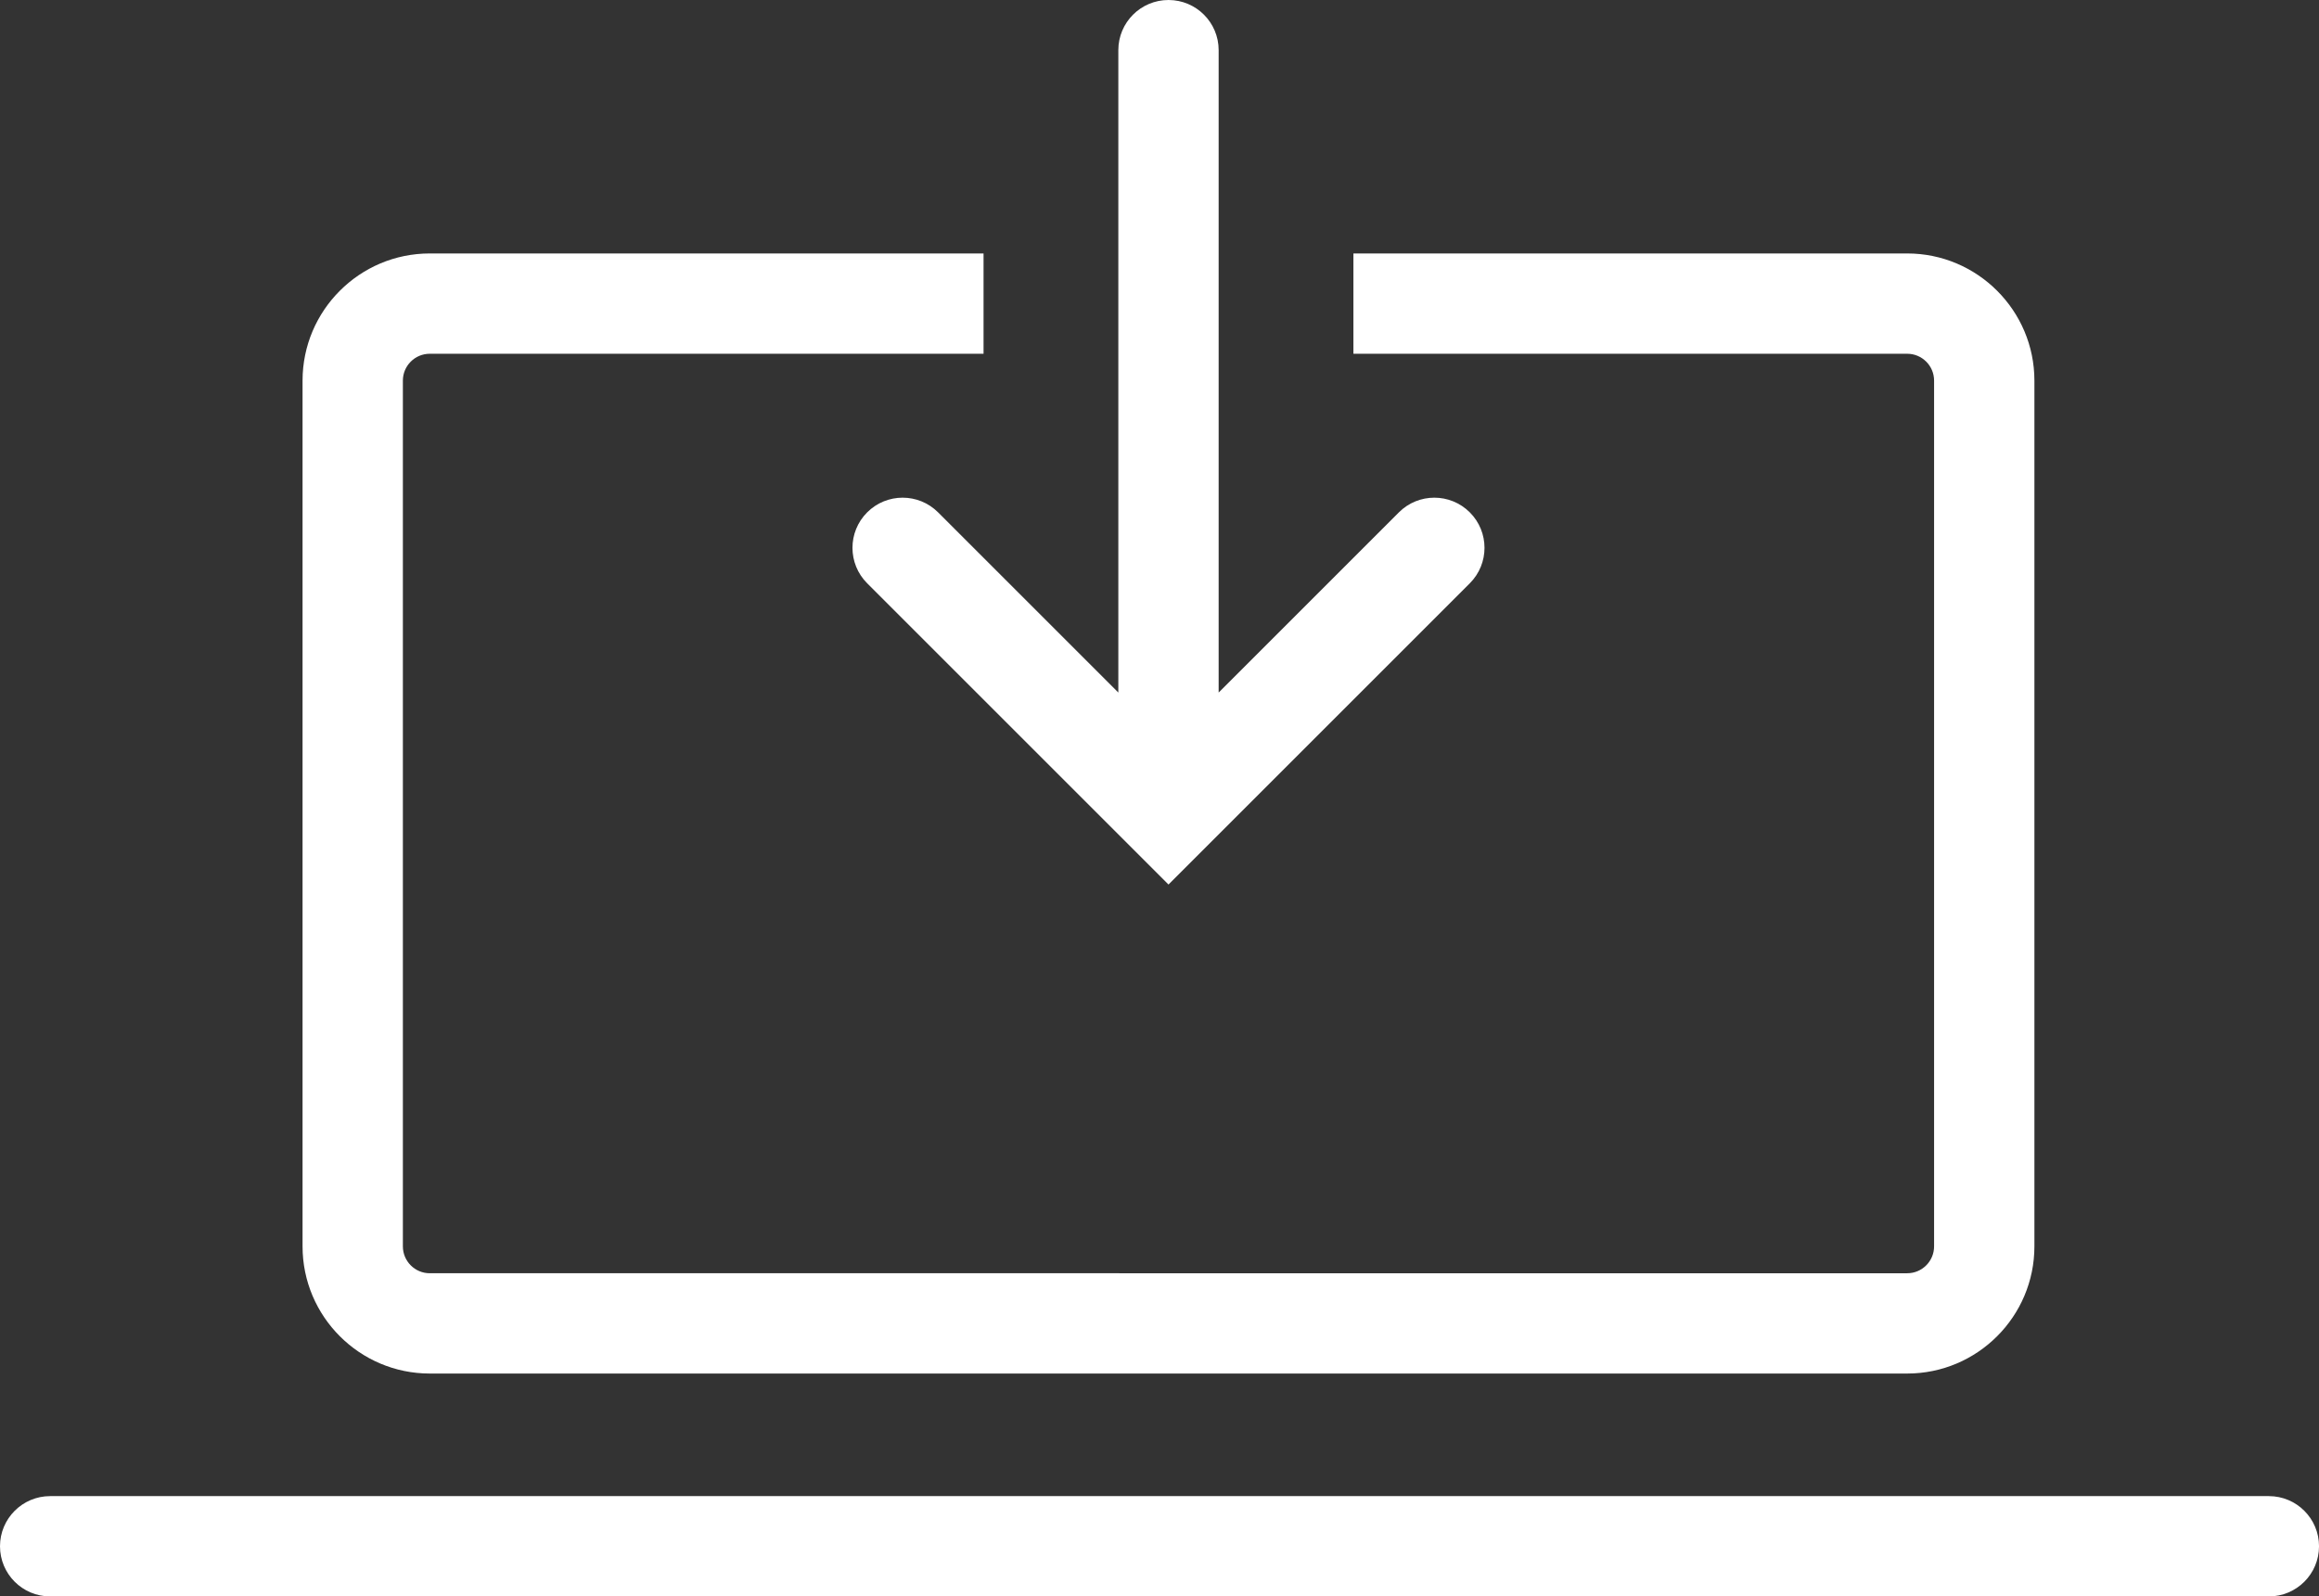
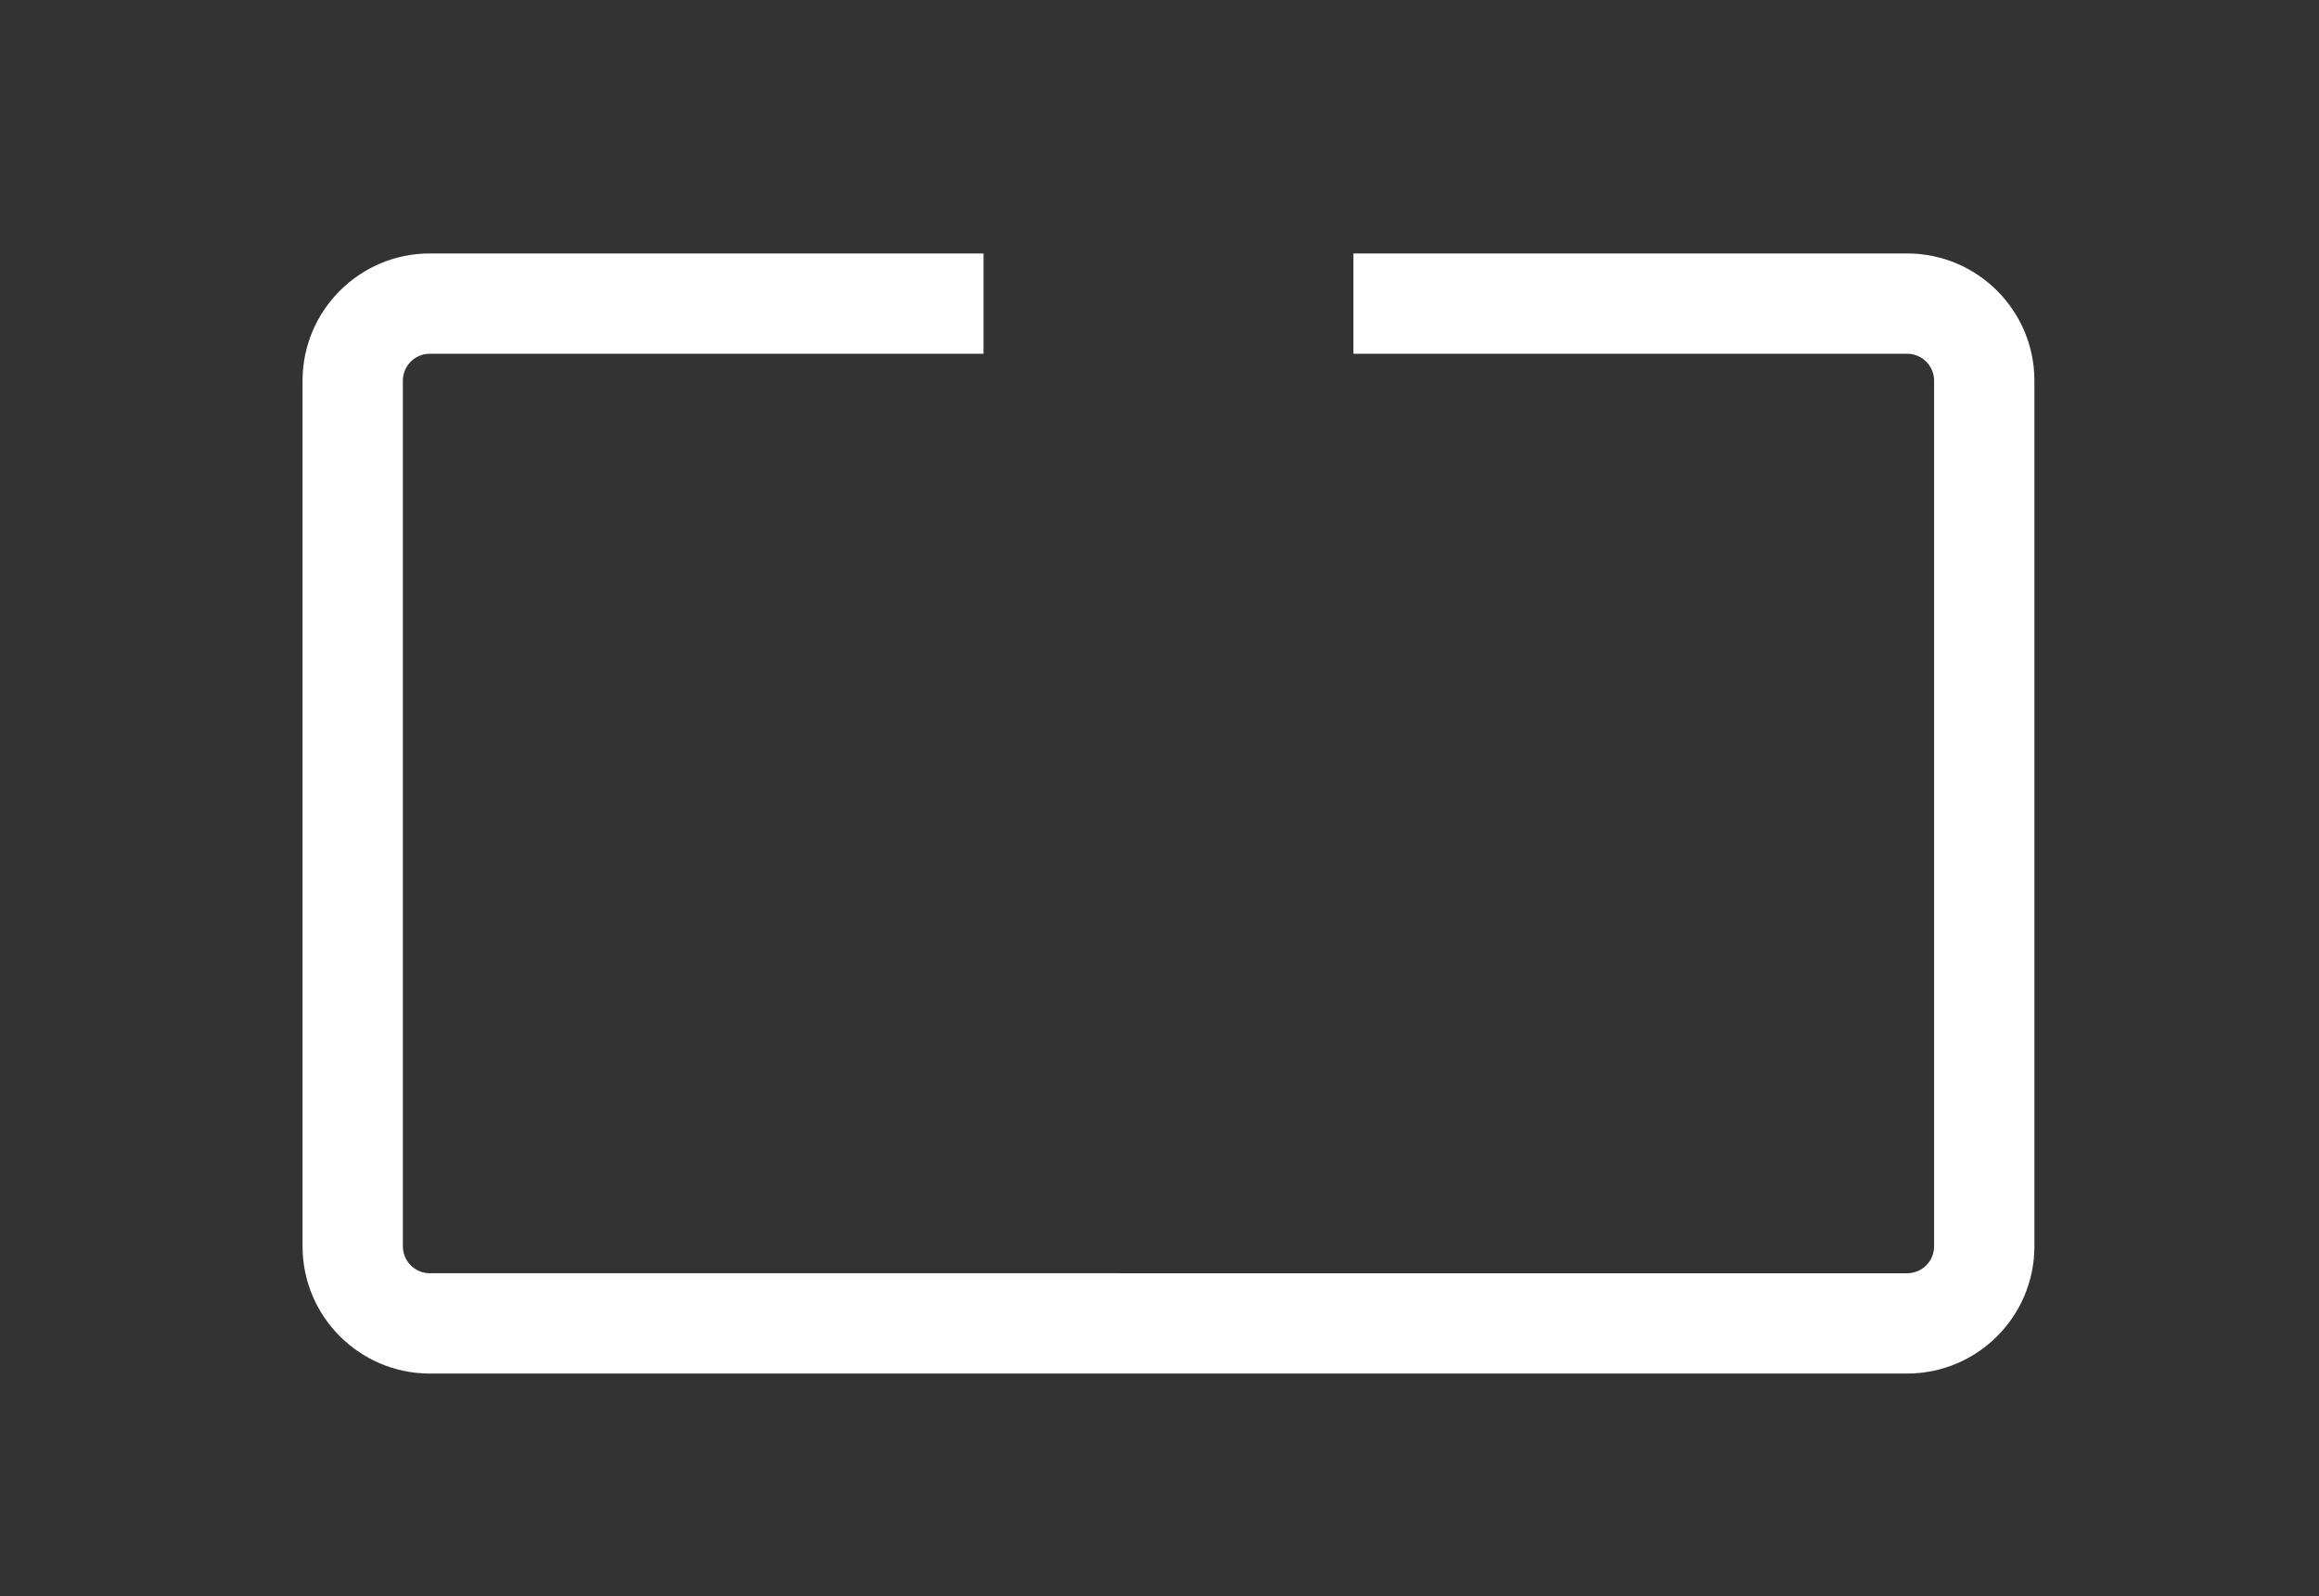
<svg xmlns="http://www.w3.org/2000/svg" id="Layer_1" viewBox="0 0 923.22 635.71">
  <rect x="0" y="0" width="923.22" height="635.71" fill="#333333" stroke="none" />
  <defs>
    <style>.cls-1{fill:#fff;stroke-width:0px;}</style>
  </defs>
-   <path class="cls-1" d="m903.26,595.77H19.97C8.94,595.77,0,604.71,0,615.74s8.94,19.97,19.97,19.97h883.29c11.03,0,19.97-8.94,19.97-19.97s-8.94-19.97-19.97-19.97Z" />
-   <path class="cls-1" d="m373.47,204.03c-7.8-7.8-20.44-7.8-28.24,0s-7.8,20.44,0,28.24l119.96,119.96,119.96-119.96c7.8-7.8,7.8-20.44,0-28.24s-20.44-7.8-28.24,0l-71.75,71.75V19.97C485.16,8.94,476.22,0,465.19,0s-19.97,8.94-19.97,19.97v255.81l-71.75-71.75Z" />
  <path class="cls-1" d="m171.09,546.96h588.19c27.92,0,50.64-22.72,50.64-50.64V151.57c0-27.92-22.72-50.64-50.64-50.64h-220.47v39.94h220.47c5.9,0,10.7,4.8,10.7,10.7v344.75c0,5.9-4.8,10.7-10.7,10.7H171.09c-5.9,0-10.7-4.8-10.7-10.7V151.57c0-5.9,4.8-10.7,10.7-10.7h220.47v-39.94h-220.47c-27.92,0-50.64,22.72-50.64,50.64v344.75c0,27.92,22.72,50.64,50.64,50.64Z" />
</svg>